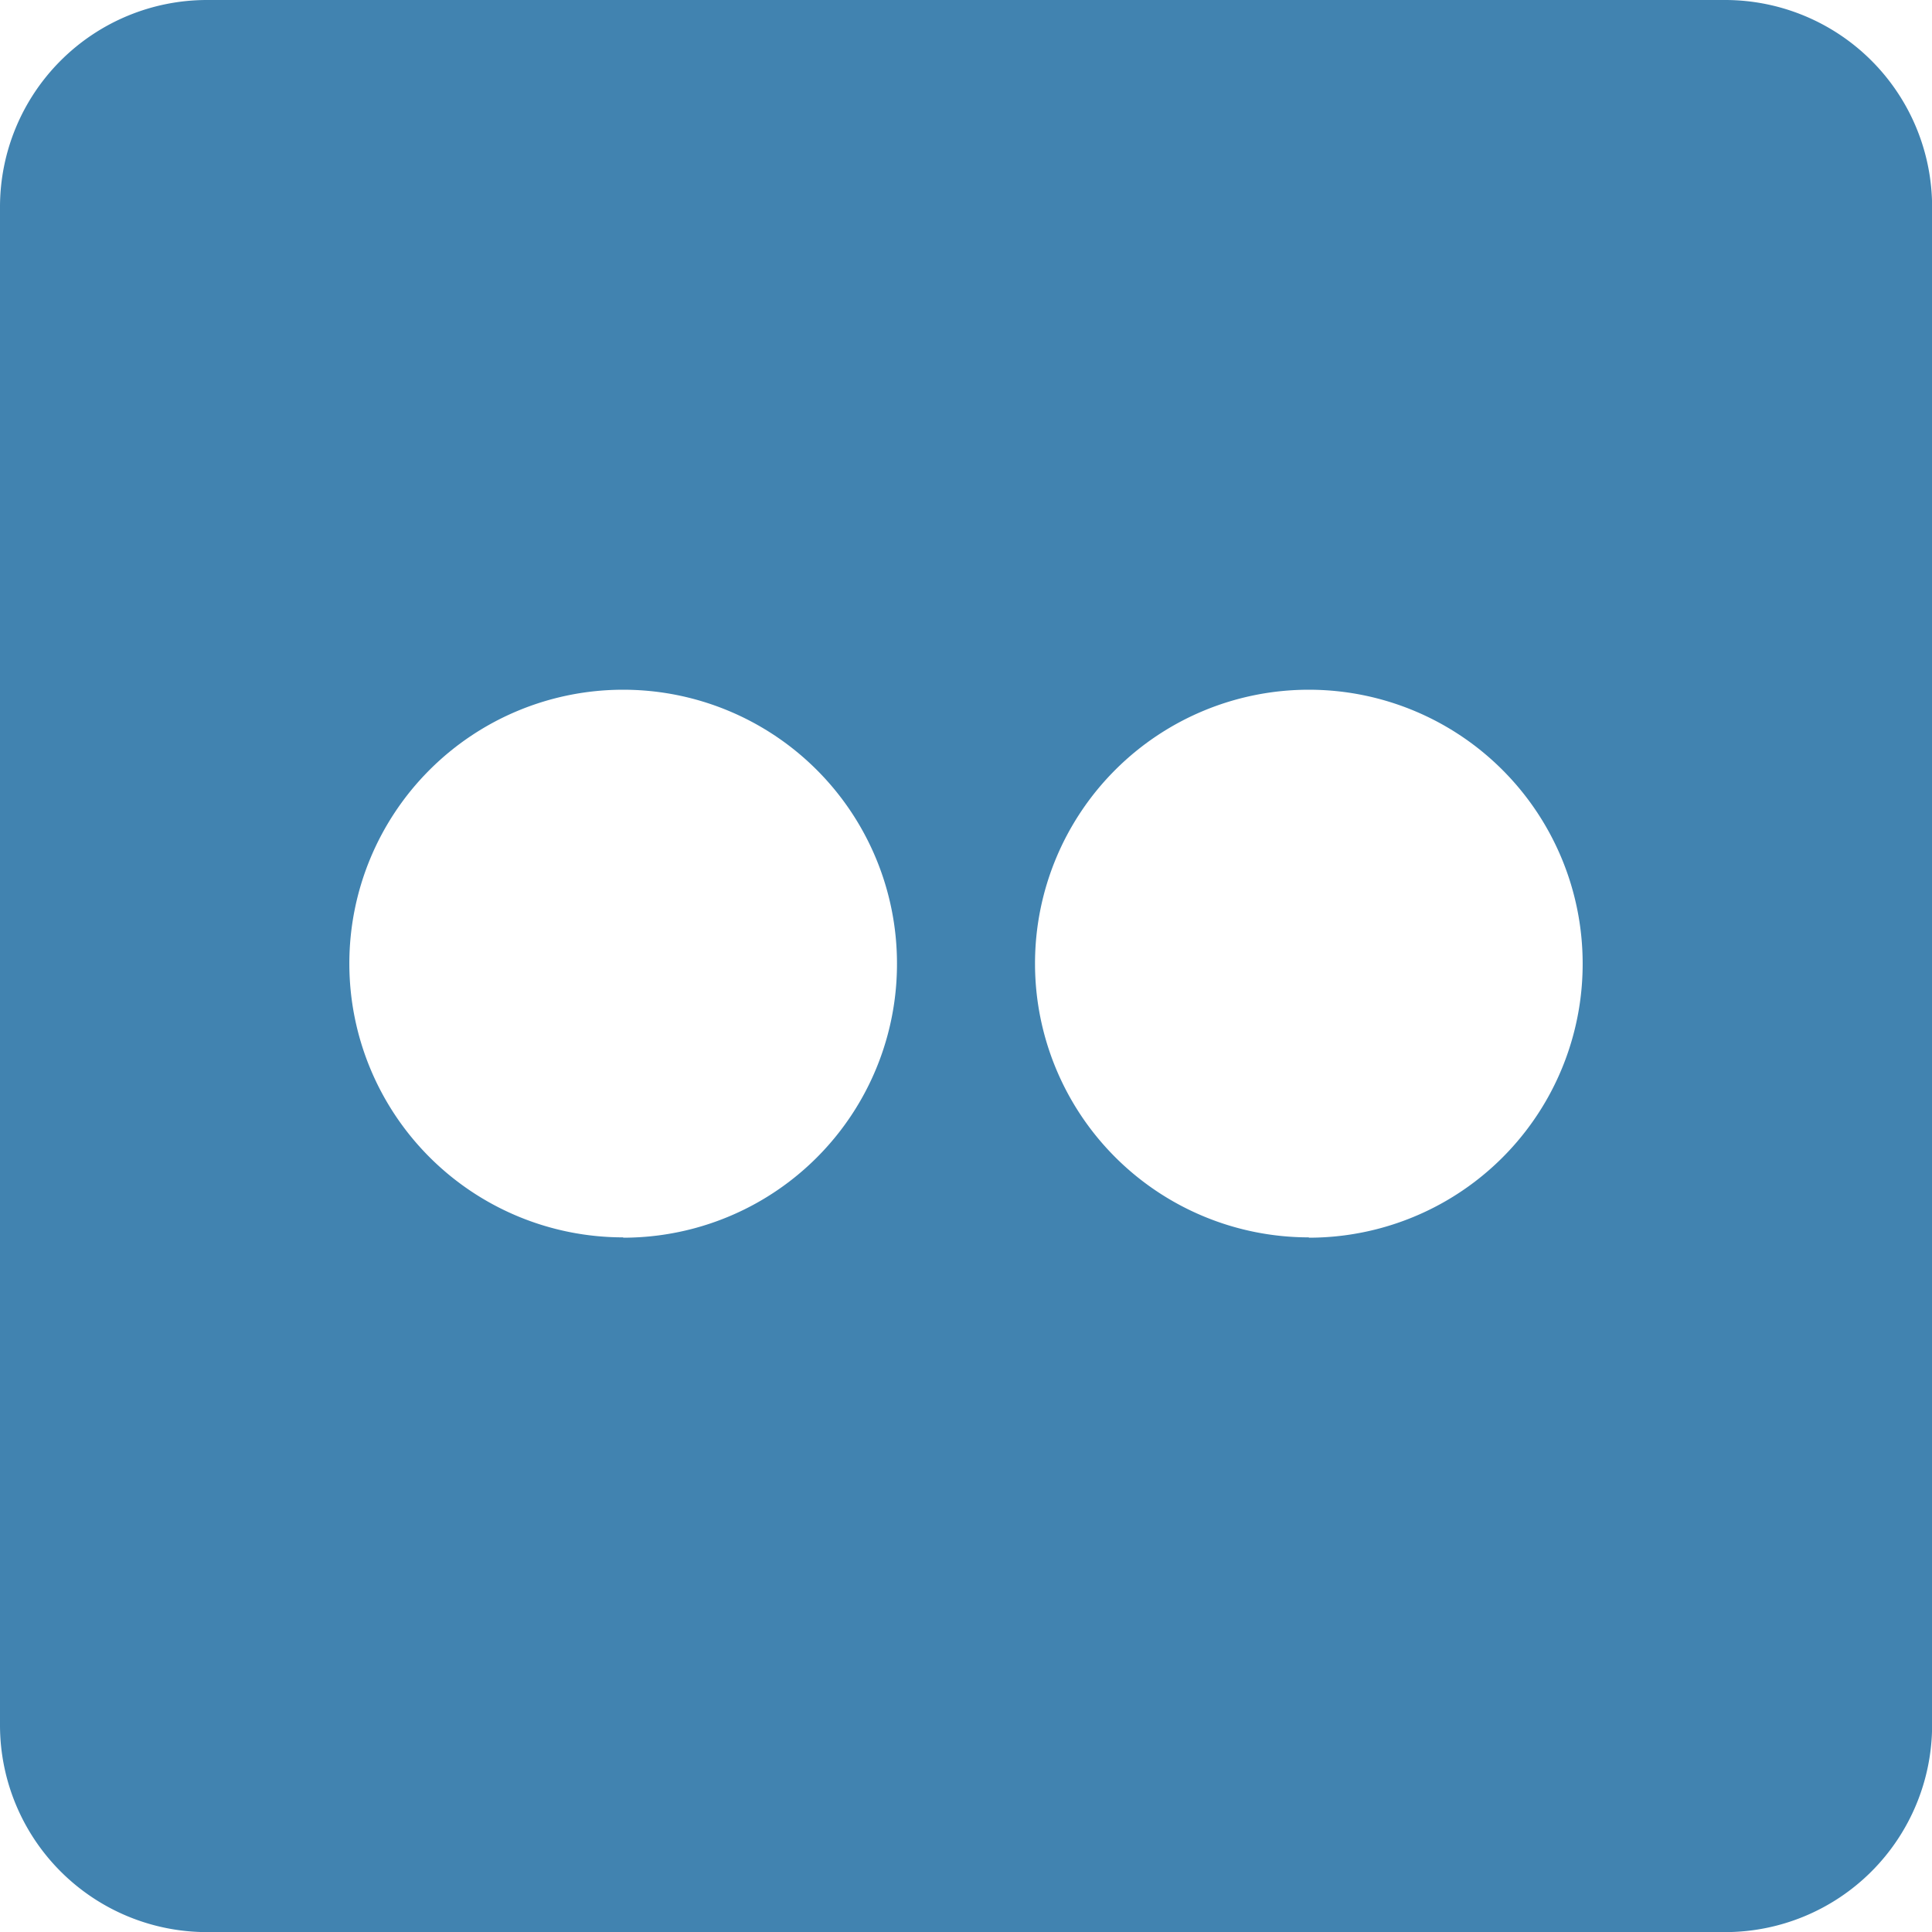
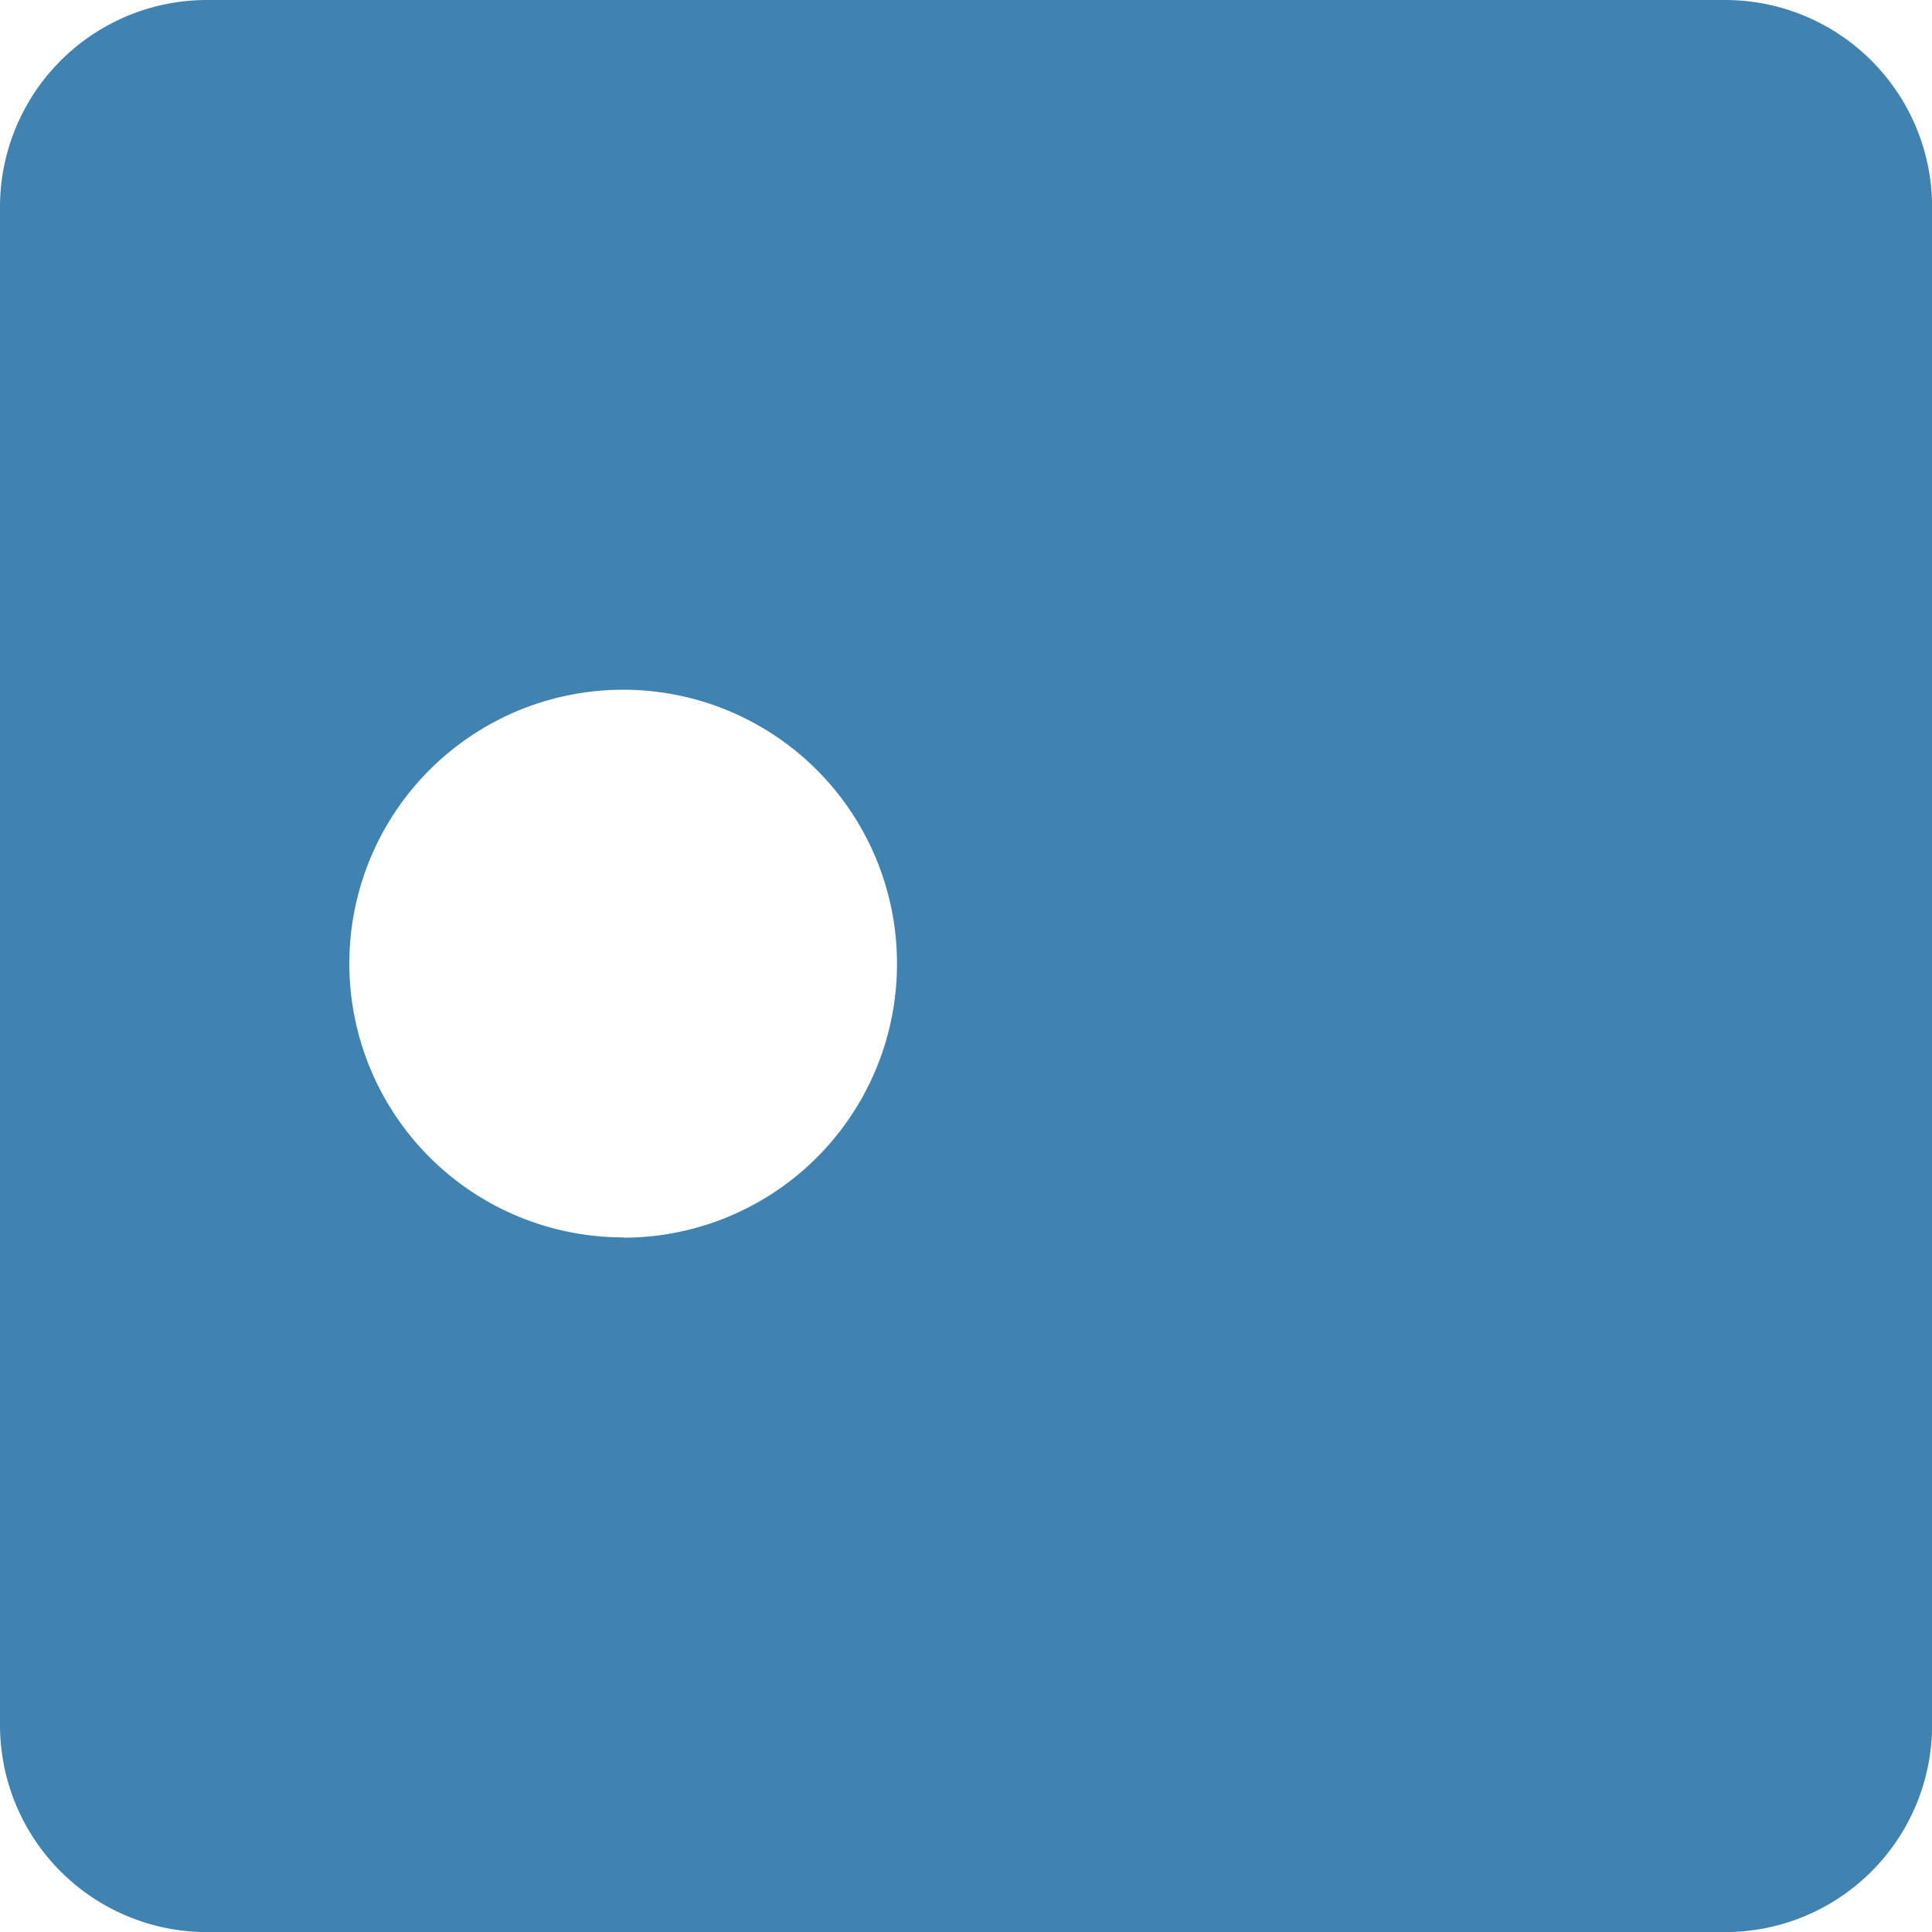
<svg xmlns="http://www.w3.org/2000/svg" width="18.112" height="18.112" viewBox="0 0 18.112 18.112">
-   <path id="icono-flickr-f" d="M16.172,2.25H1.941A1.941,1.941,0,0,0,0,4.191V18.422a1.941,1.941,0,0,0,1.941,1.941H16.172a1.941,1.941,0,0,0,1.941-1.941V4.191A1.941,1.941,0,0,0,16.172,2.25Zm-10.33,11.6a2.567,2.567,0,1,1,2.567-2.567A2.566,2.566,0,0,1,5.842,13.853Zm6.428,0a2.567,2.567,0,1,1,2.567-2.567A2.566,2.566,0,0,1,12.27,13.853Z" transform="translate(0 -2.25)" fill="#4183b0" />
+   <path id="icono-flickr-f" d="M16.172,2.25H1.941A1.941,1.941,0,0,0,0,4.191V18.422a1.941,1.941,0,0,0,1.941,1.941H16.172a1.941,1.941,0,0,0,1.941-1.941V4.191A1.941,1.941,0,0,0,16.172,2.25Zm-10.33,11.6a2.567,2.567,0,1,1,2.567-2.567A2.566,2.566,0,0,1,5.842,13.853Zm6.428,0A2.566,2.566,0,0,1,12.27,13.853Z" transform="translate(0 -2.25)" fill="#4183b0" />
</svg>